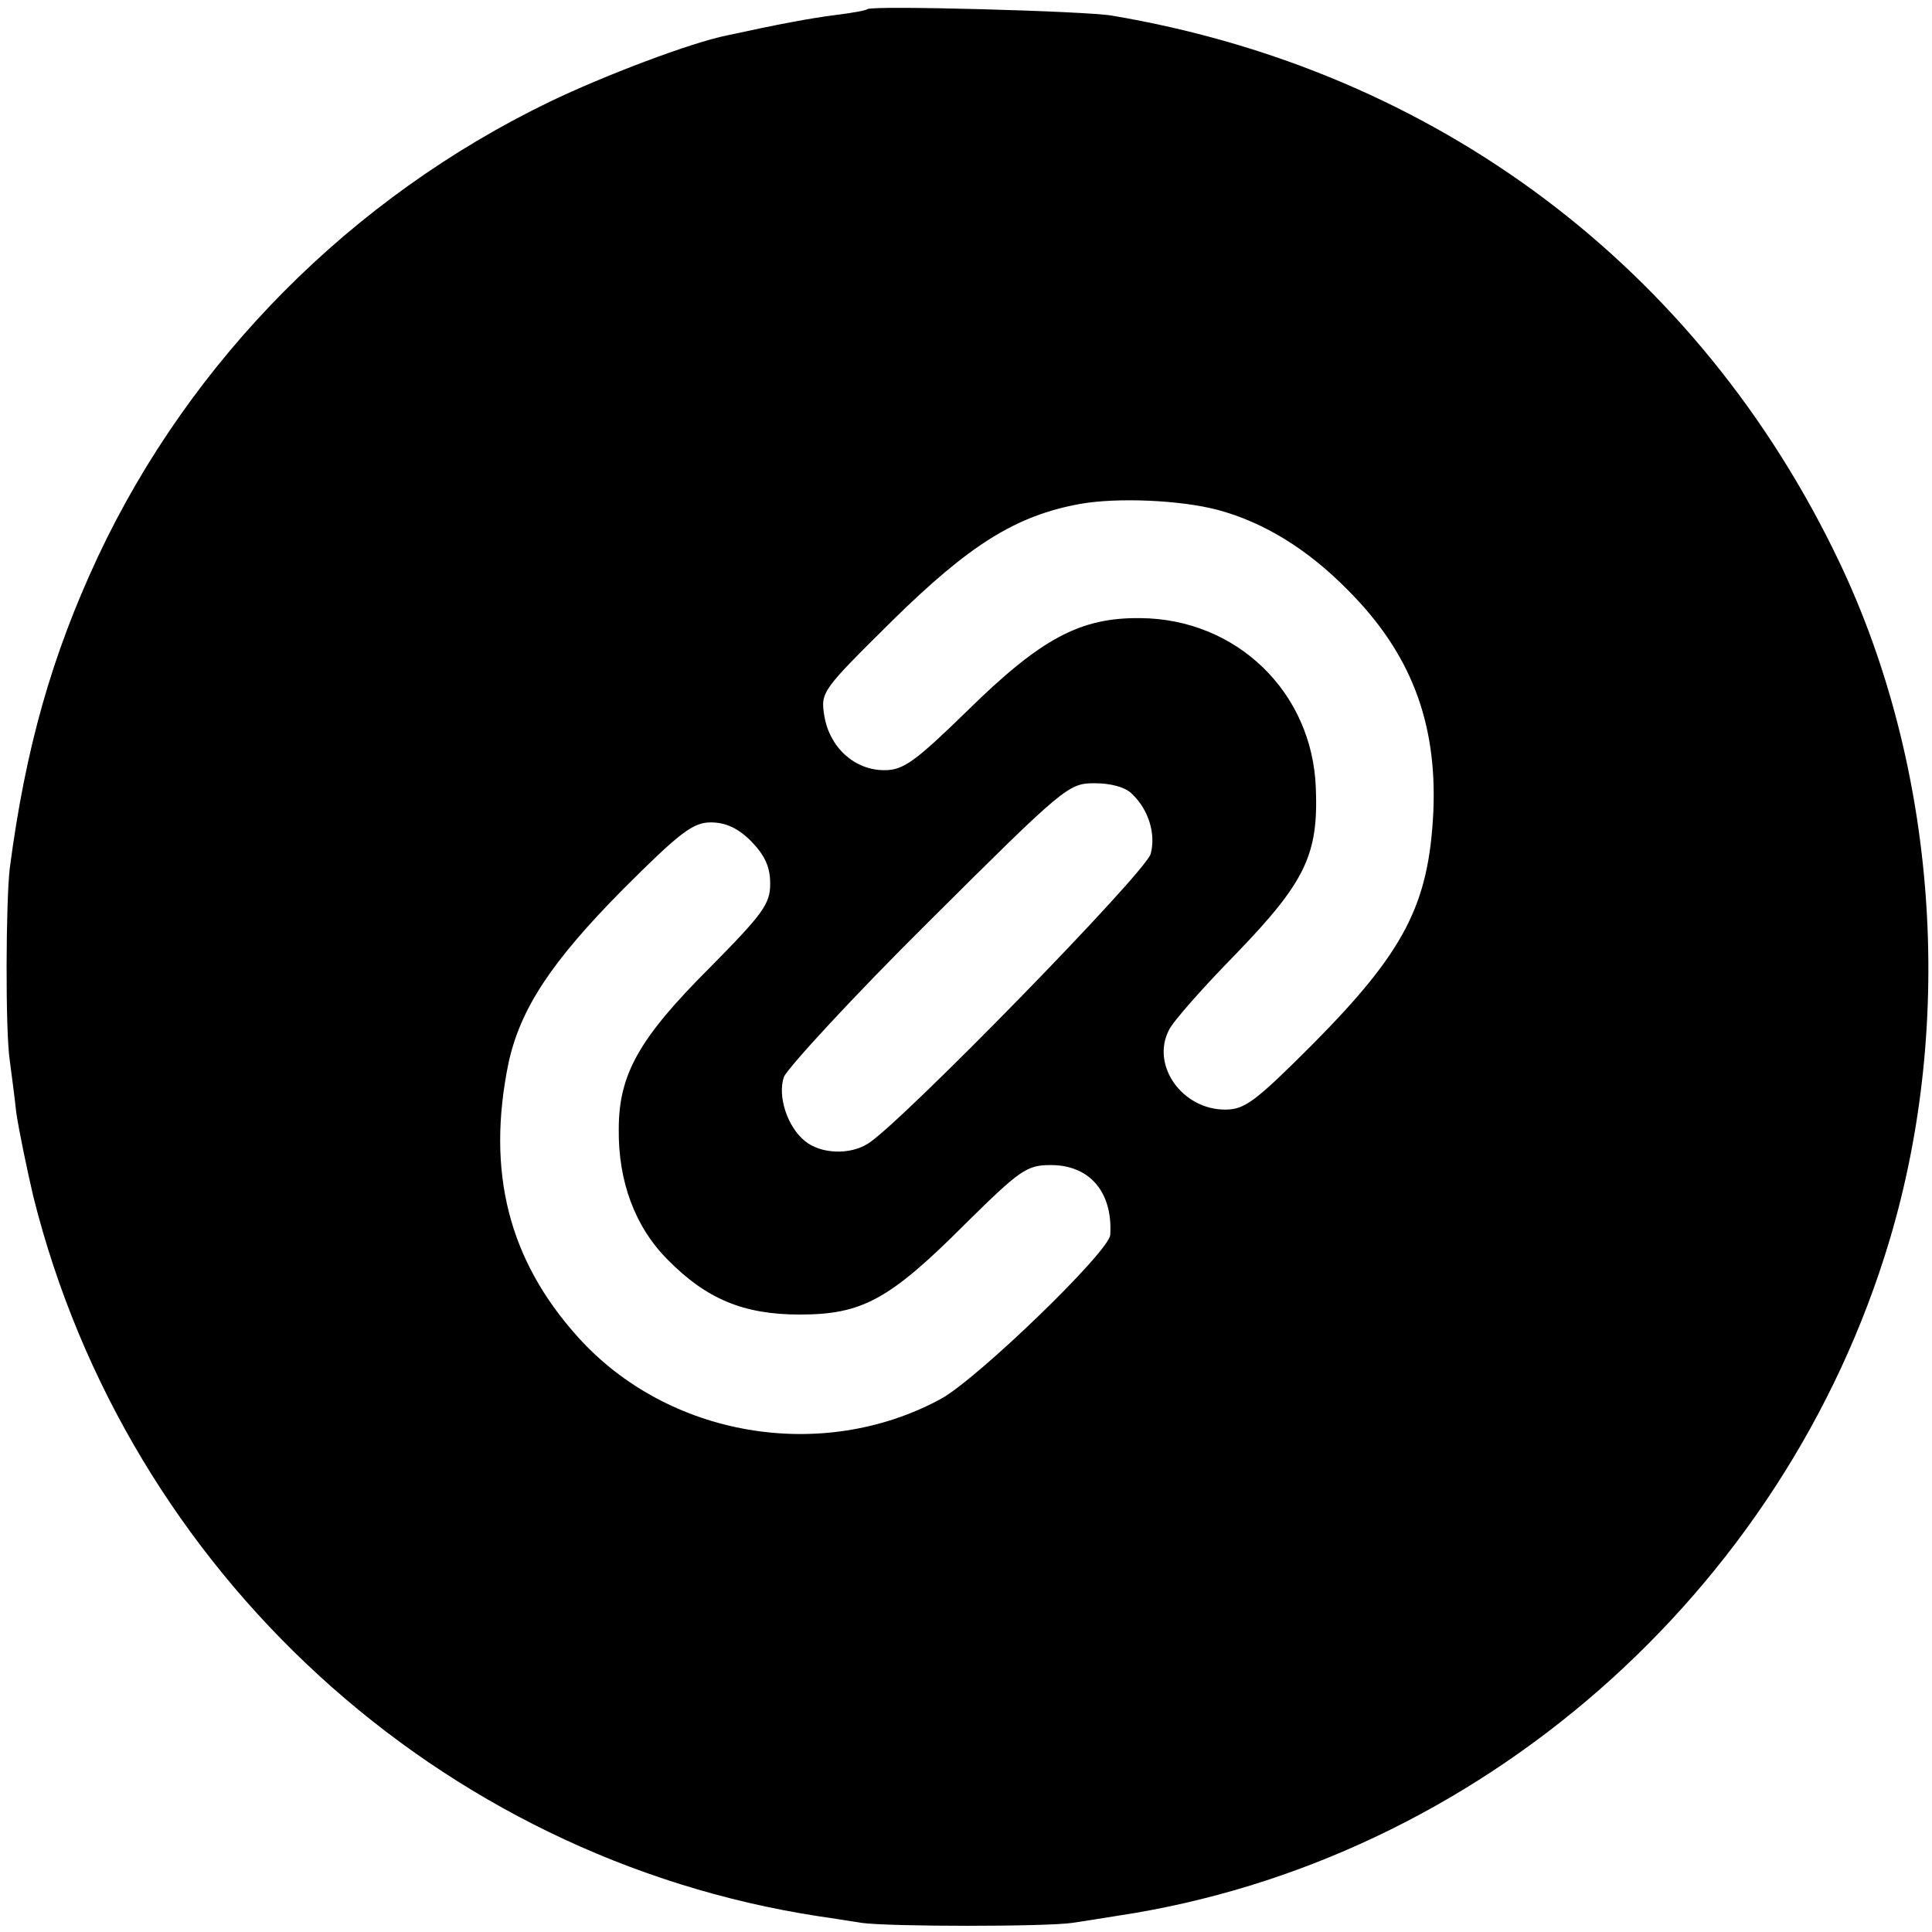
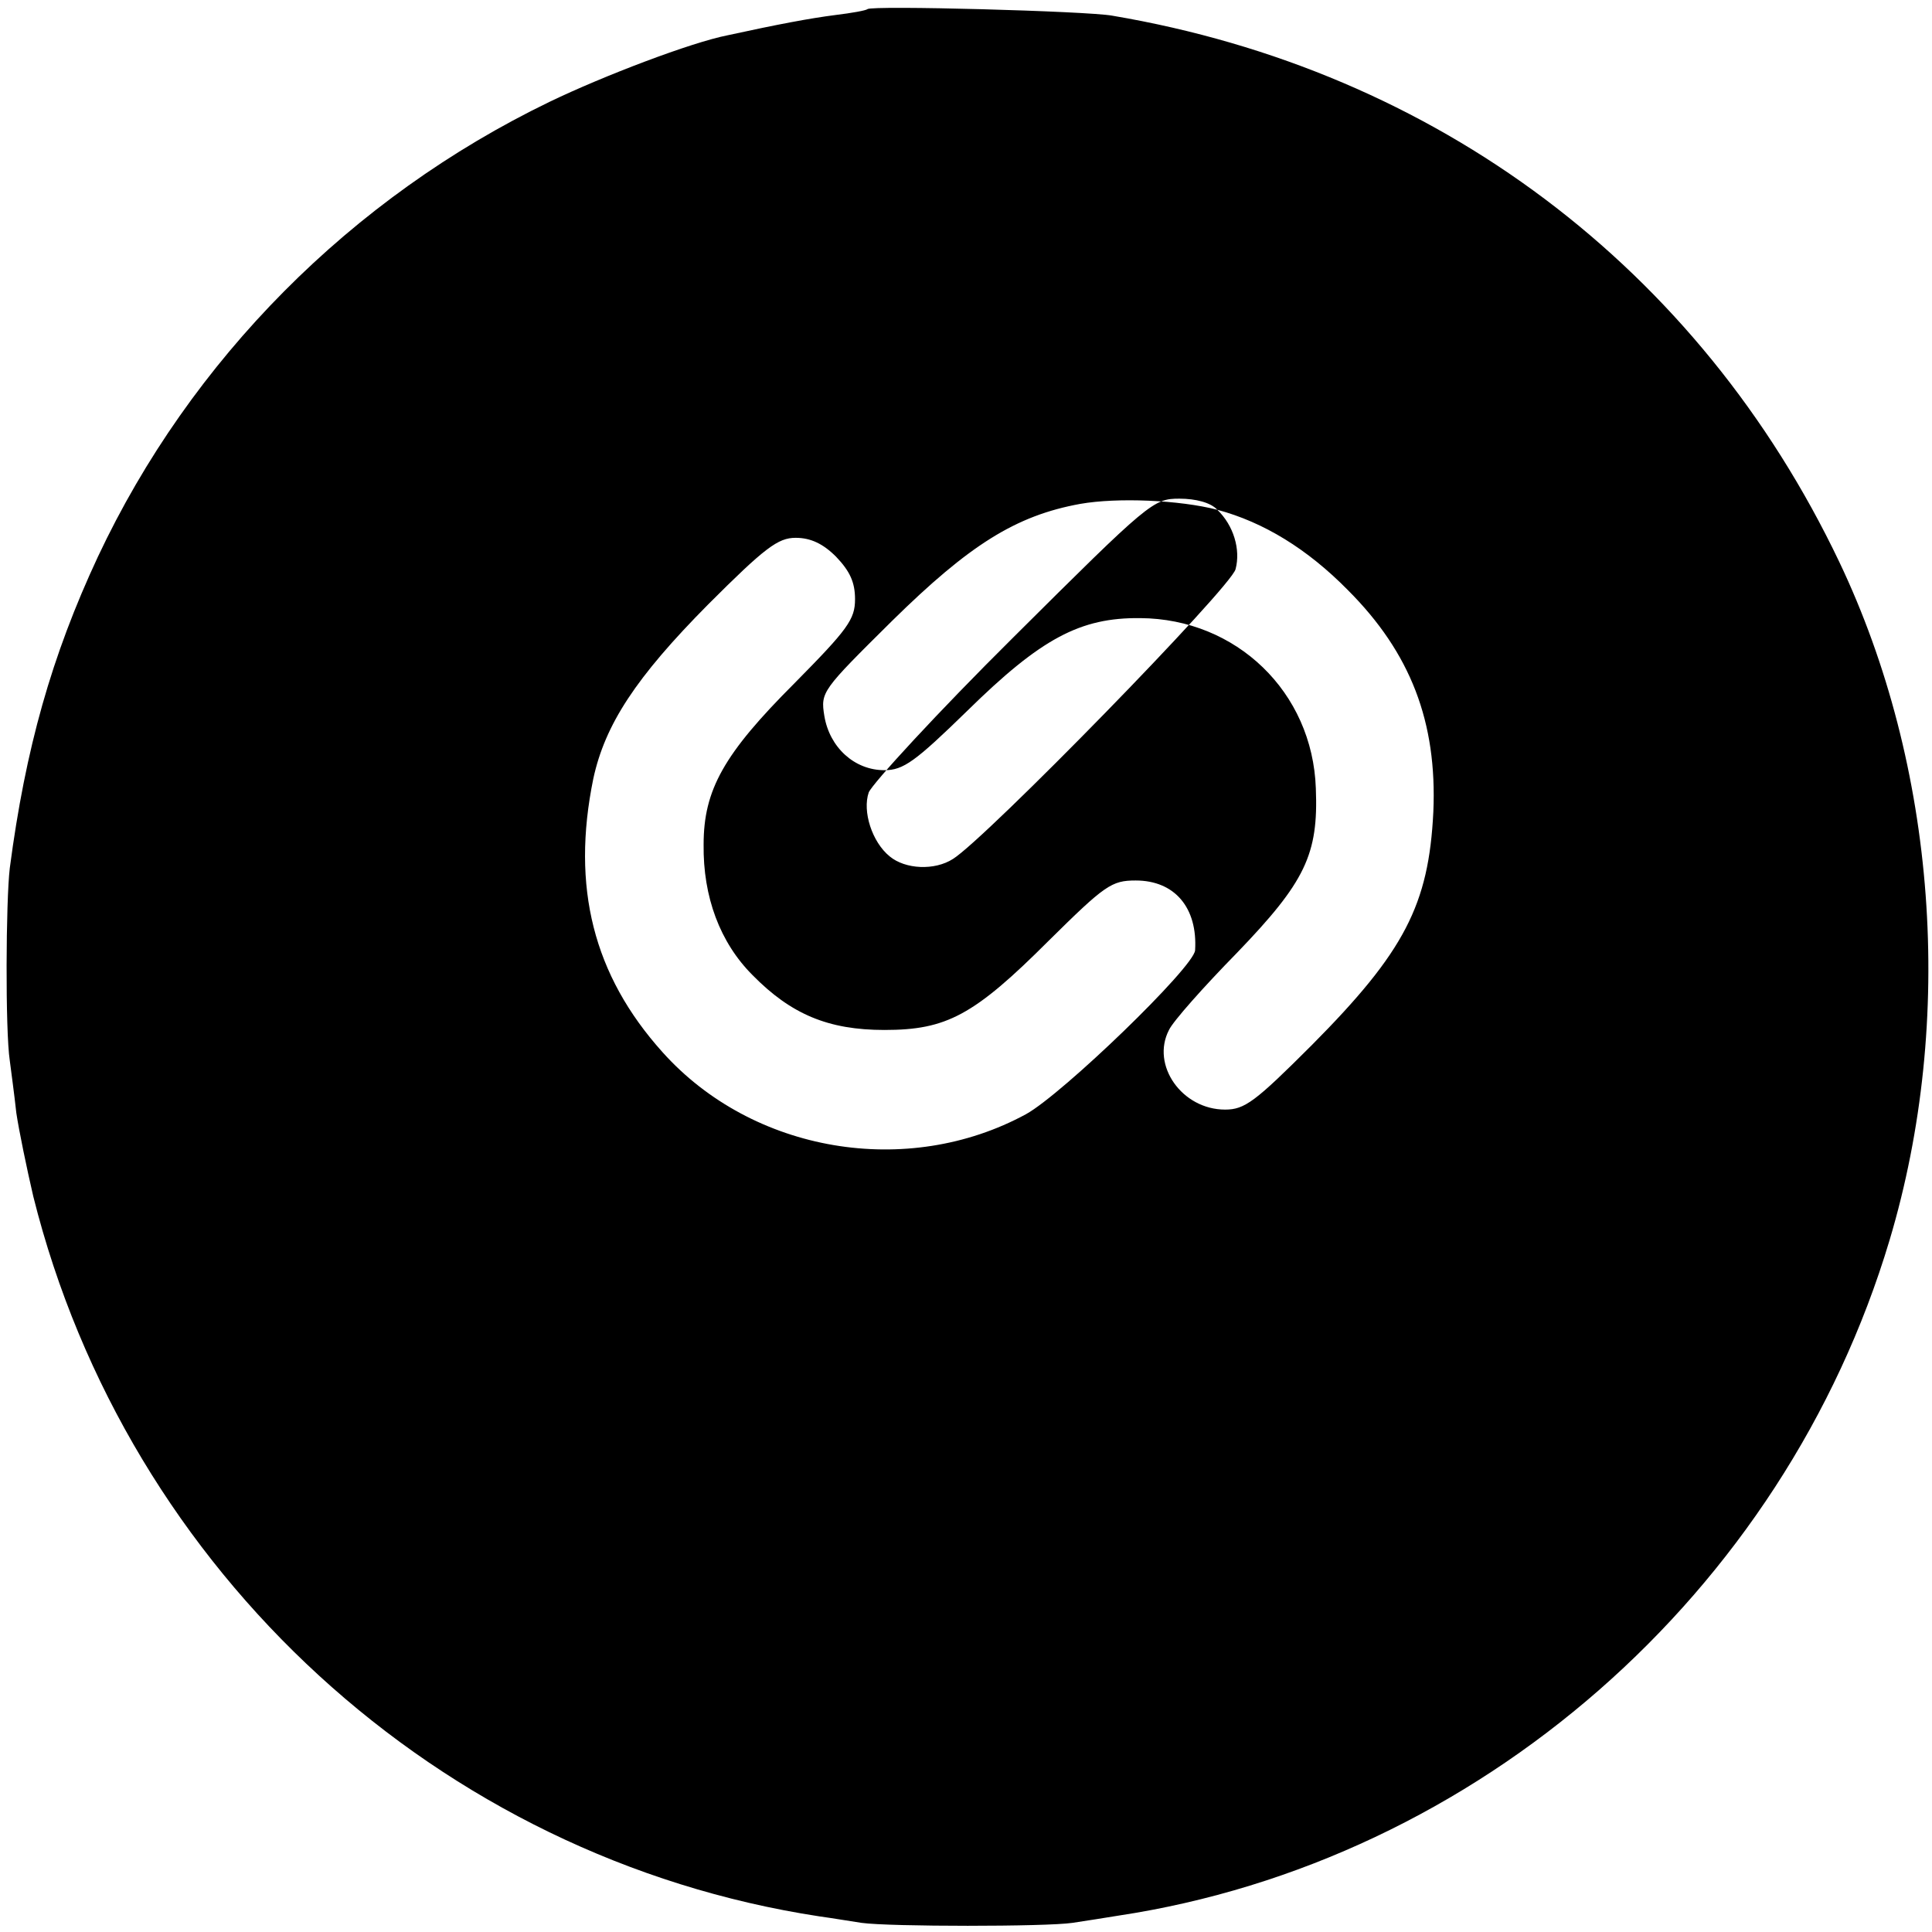
<svg xmlns="http://www.w3.org/2000/svg" version="1.0" width="296pt" height="296pt" viewBox="0 0 296 296" preserveAspectRatio="xMidYMid meet">
  <g transform="translate(0,296) scale(0.1,-0.1)" fill="#000000" stroke="none">
-     <path d="M1329 2946 c-2 -2 -24 -6 -49 -9 -39 -5 -87 -14 -165 -31 -56 -11 -190 -62 -273 -102 -304 -147 -550 -395 -692 -697 -71 -152 -111 -294 -135 -477 -6 -50 -7 -249 0 -295 2 -16 7 -52 10 -80 4 -27 16 -85 26 -128 144 -576 622 -1014 1204 -1103 22 -3 51 -8 65 -10 43 -6 283 -6 323 0 20 3 52 8 70 11 550 83 1020 493 1182 1035 101 338 72 726 -77 1039 -215 451 -617 753 -1114 837 -38 7 -369 16 -375 10z m536 -767 c71 -19 138 -60 200 -123 96 -96 137 -202 131 -340 -7 -142 -44 -214 -186 -357 -87 -87 -103 -99 -133 -99 -66 0 -114 68 -86 122 6 13 53 66 104 118 105 109 125 151 121 252 -5 148 -122 260 -269 261 -92 1 -152 -31 -265 -142 -80 -78 -98 -91 -127 -91 -46 0 -84 35 -92 83 -6 37 -4 39 104 146 118 116 189 161 288 179 57 10 152 6 210 -9z m-130 -436 c25 -24 36 -61 28 -91 -6 -27 -383 -413 -433 -444 -28 -18 -73 -16 -97 4 -27 22 -42 69 -32 98 6 14 105 122 222 238 208 207 214 212 254 212 25 0 48 -6 58 -17z m-584 -72 c21 -22 29 -39 29 -65 0 -31 -11 -46 -93 -129 -108 -108 -139 -163 -139 -247 -1 -80 25 -150 75 -200 59 -60 116 -84 202 -84 95 0 137 22 252 137 86 85 96 92 133 92 60 0 95 -42 91 -107 -2 -26 -203 -220 -259 -251 -182 -99 -419 -59 -557 95 -106 118 -140 253 -106 419 18 83 65 155 176 267 87 87 107 102 134 102 23 0 42 -9 62 -29z" />
+     <path d="M1329 2946 c-2 -2 -24 -6 -49 -9 -39 -5 -87 -14 -165 -31 -56 -11 -190 -62 -273 -102 -304 -147 -550 -395 -692 -697 -71 -152 -111 -294 -135 -477 -6 -50 -7 -249 0 -295 2 -16 7 -52 10 -80 4 -27 16 -85 26 -128 144 -576 622 -1014 1204 -1103 22 -3 51 -8 65 -10 43 -6 283 -6 323 0 20 3 52 8 70 11 550 83 1020 493 1182 1035 101 338 72 726 -77 1039 -215 451 -617 753 -1114 837 -38 7 -369 16 -375 10z m536 -767 c71 -19 138 -60 200 -123 96 -96 137 -202 131 -340 -7 -142 -44 -214 -186 -357 -87 -87 -103 -99 -133 -99 -66 0 -114 68 -86 122 6 13 53 66 104 118 105 109 125 151 121 252 -5 148 -122 260 -269 261 -92 1 -152 -31 -265 -142 -80 -78 -98 -91 -127 -91 -46 0 -84 35 -92 83 -6 37 -4 39 104 146 118 116 189 161 288 179 57 10 152 6 210 -9z c25 -24 36 -61 28 -91 -6 -27 -383 -413 -433 -444 -28 -18 -73 -16 -97 4 -27 22 -42 69 -32 98 6 14 105 122 222 238 208 207 214 212 254 212 25 0 48 -6 58 -17z m-584 -72 c21 -22 29 -39 29 -65 0 -31 -11 -46 -93 -129 -108 -108 -139 -163 -139 -247 -1 -80 25 -150 75 -200 59 -60 116 -84 202 -84 95 0 137 22 252 137 86 85 96 92 133 92 60 0 95 -42 91 -107 -2 -26 -203 -220 -259 -251 -182 -99 -419 -59 -557 95 -106 118 -140 253 -106 419 18 83 65 155 176 267 87 87 107 102 134 102 23 0 42 -9 62 -29z" />
  </g>
</svg>